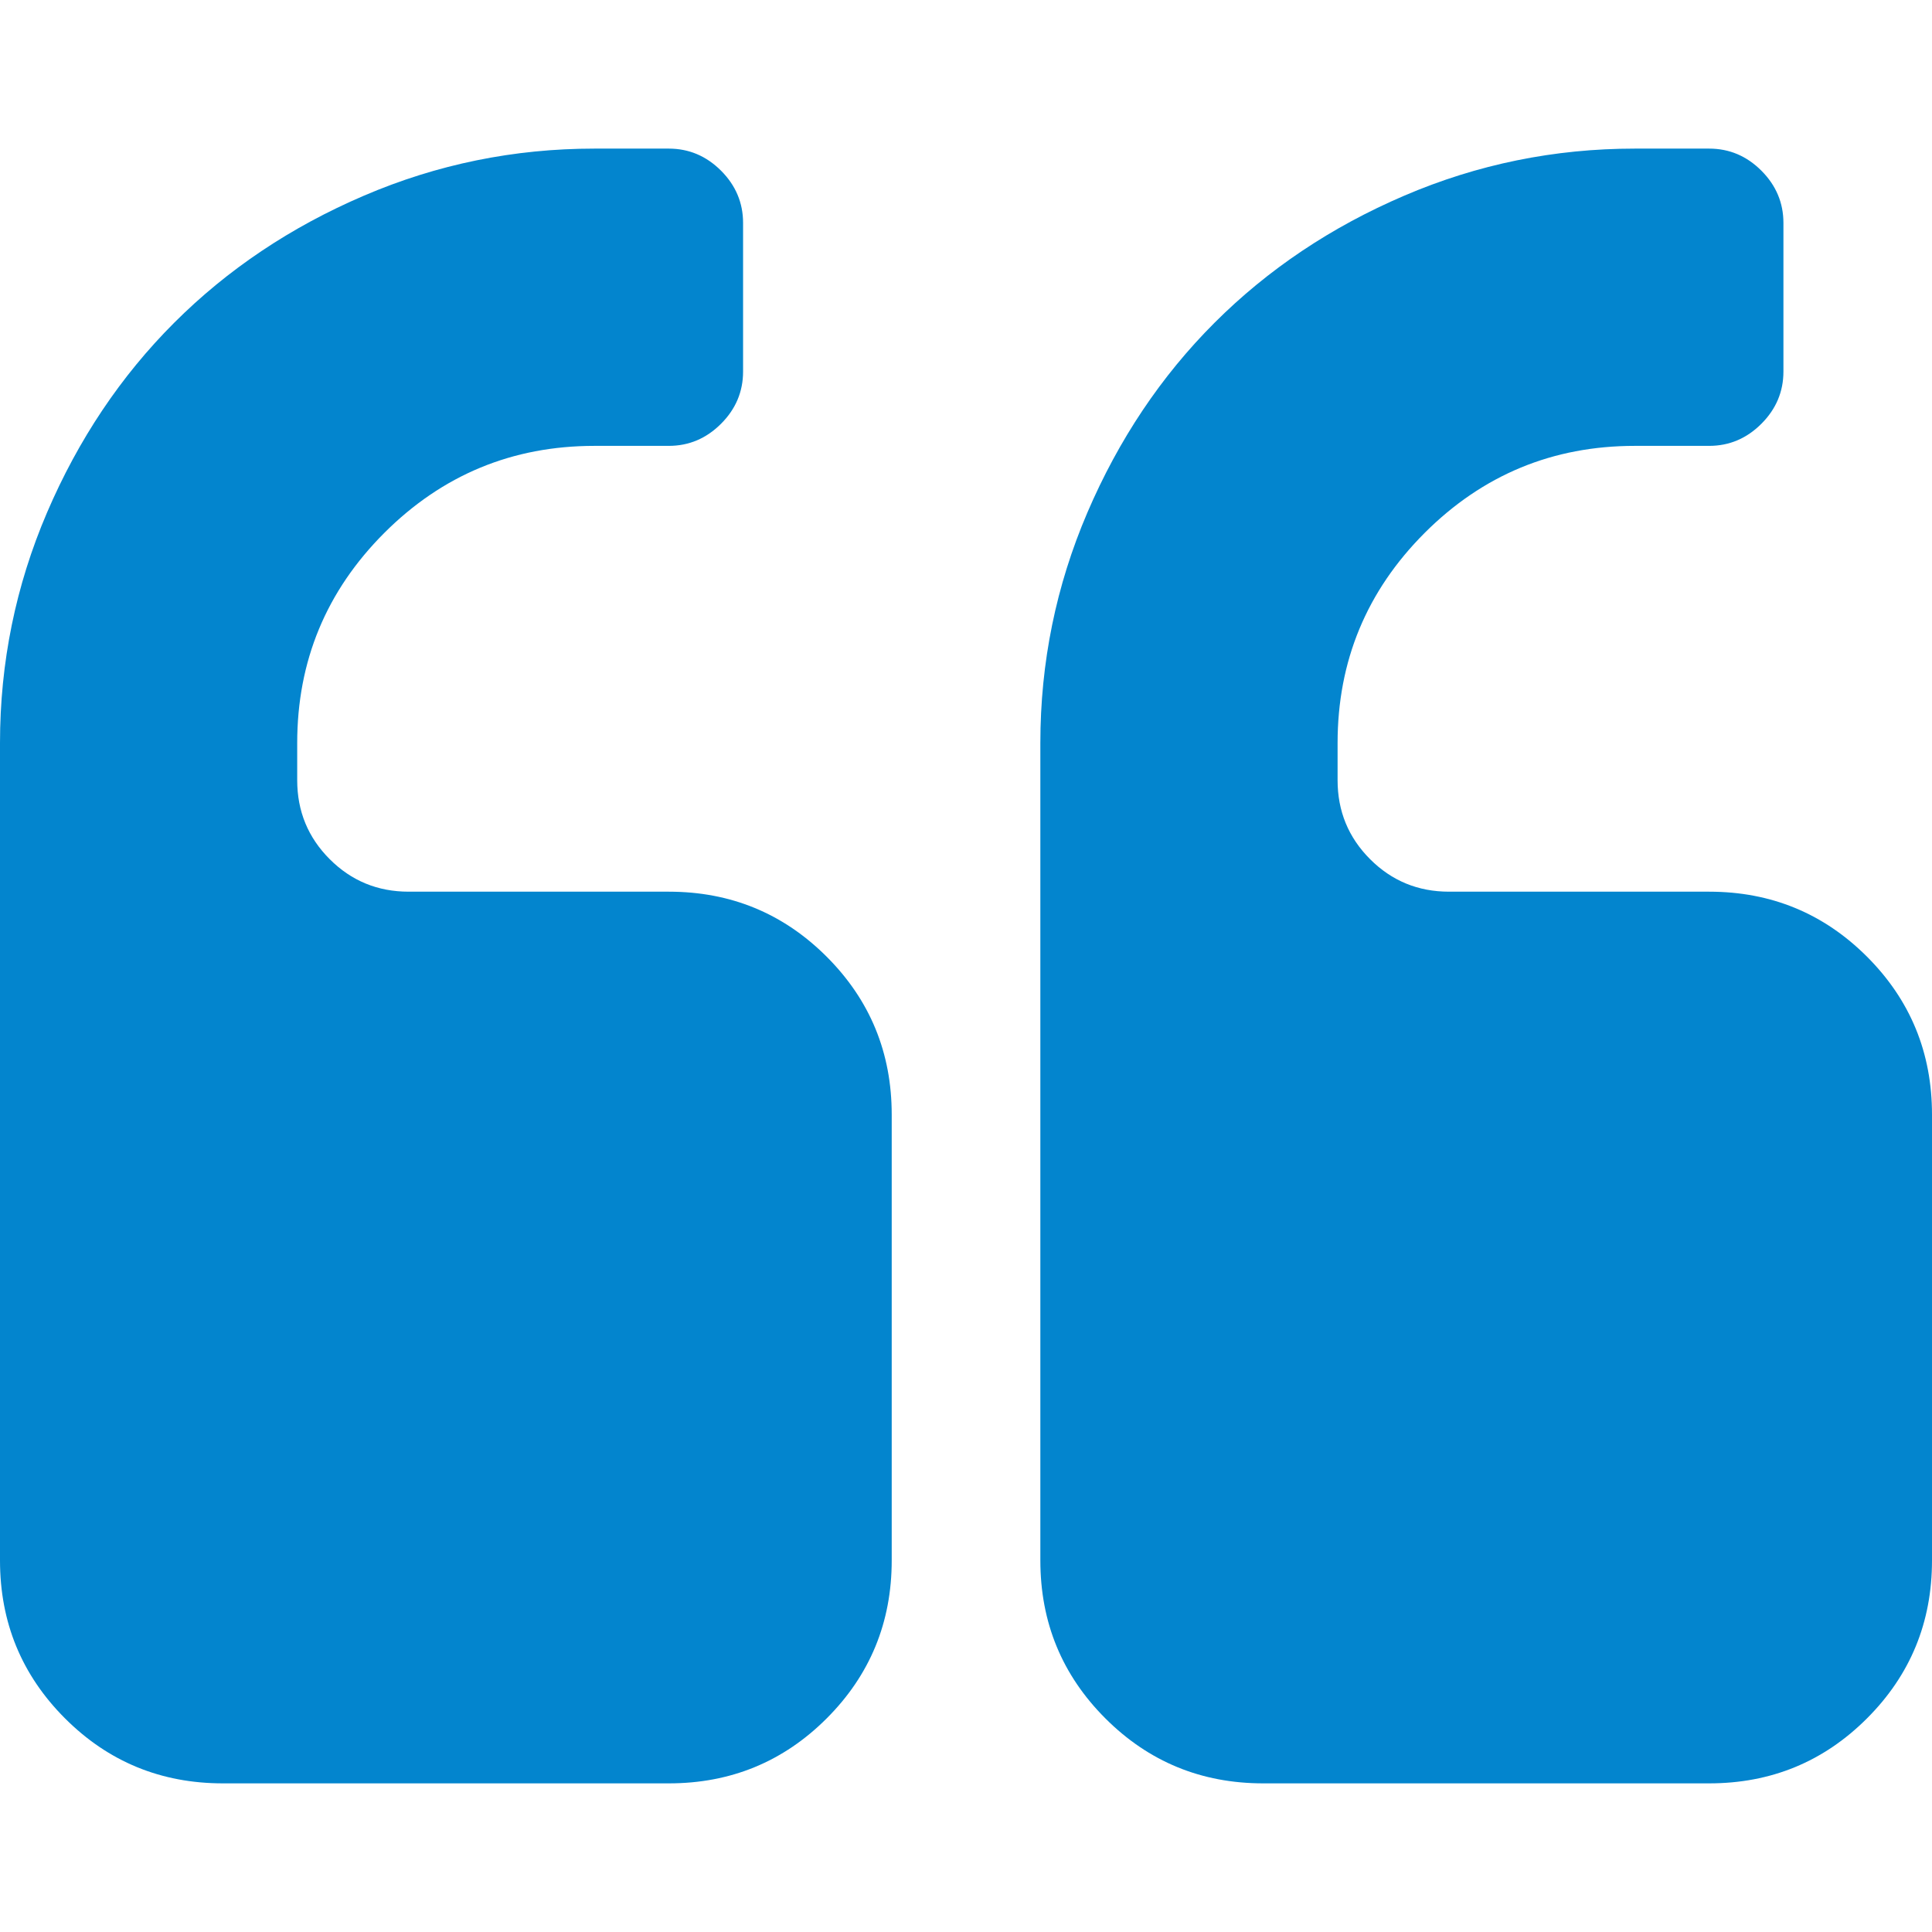
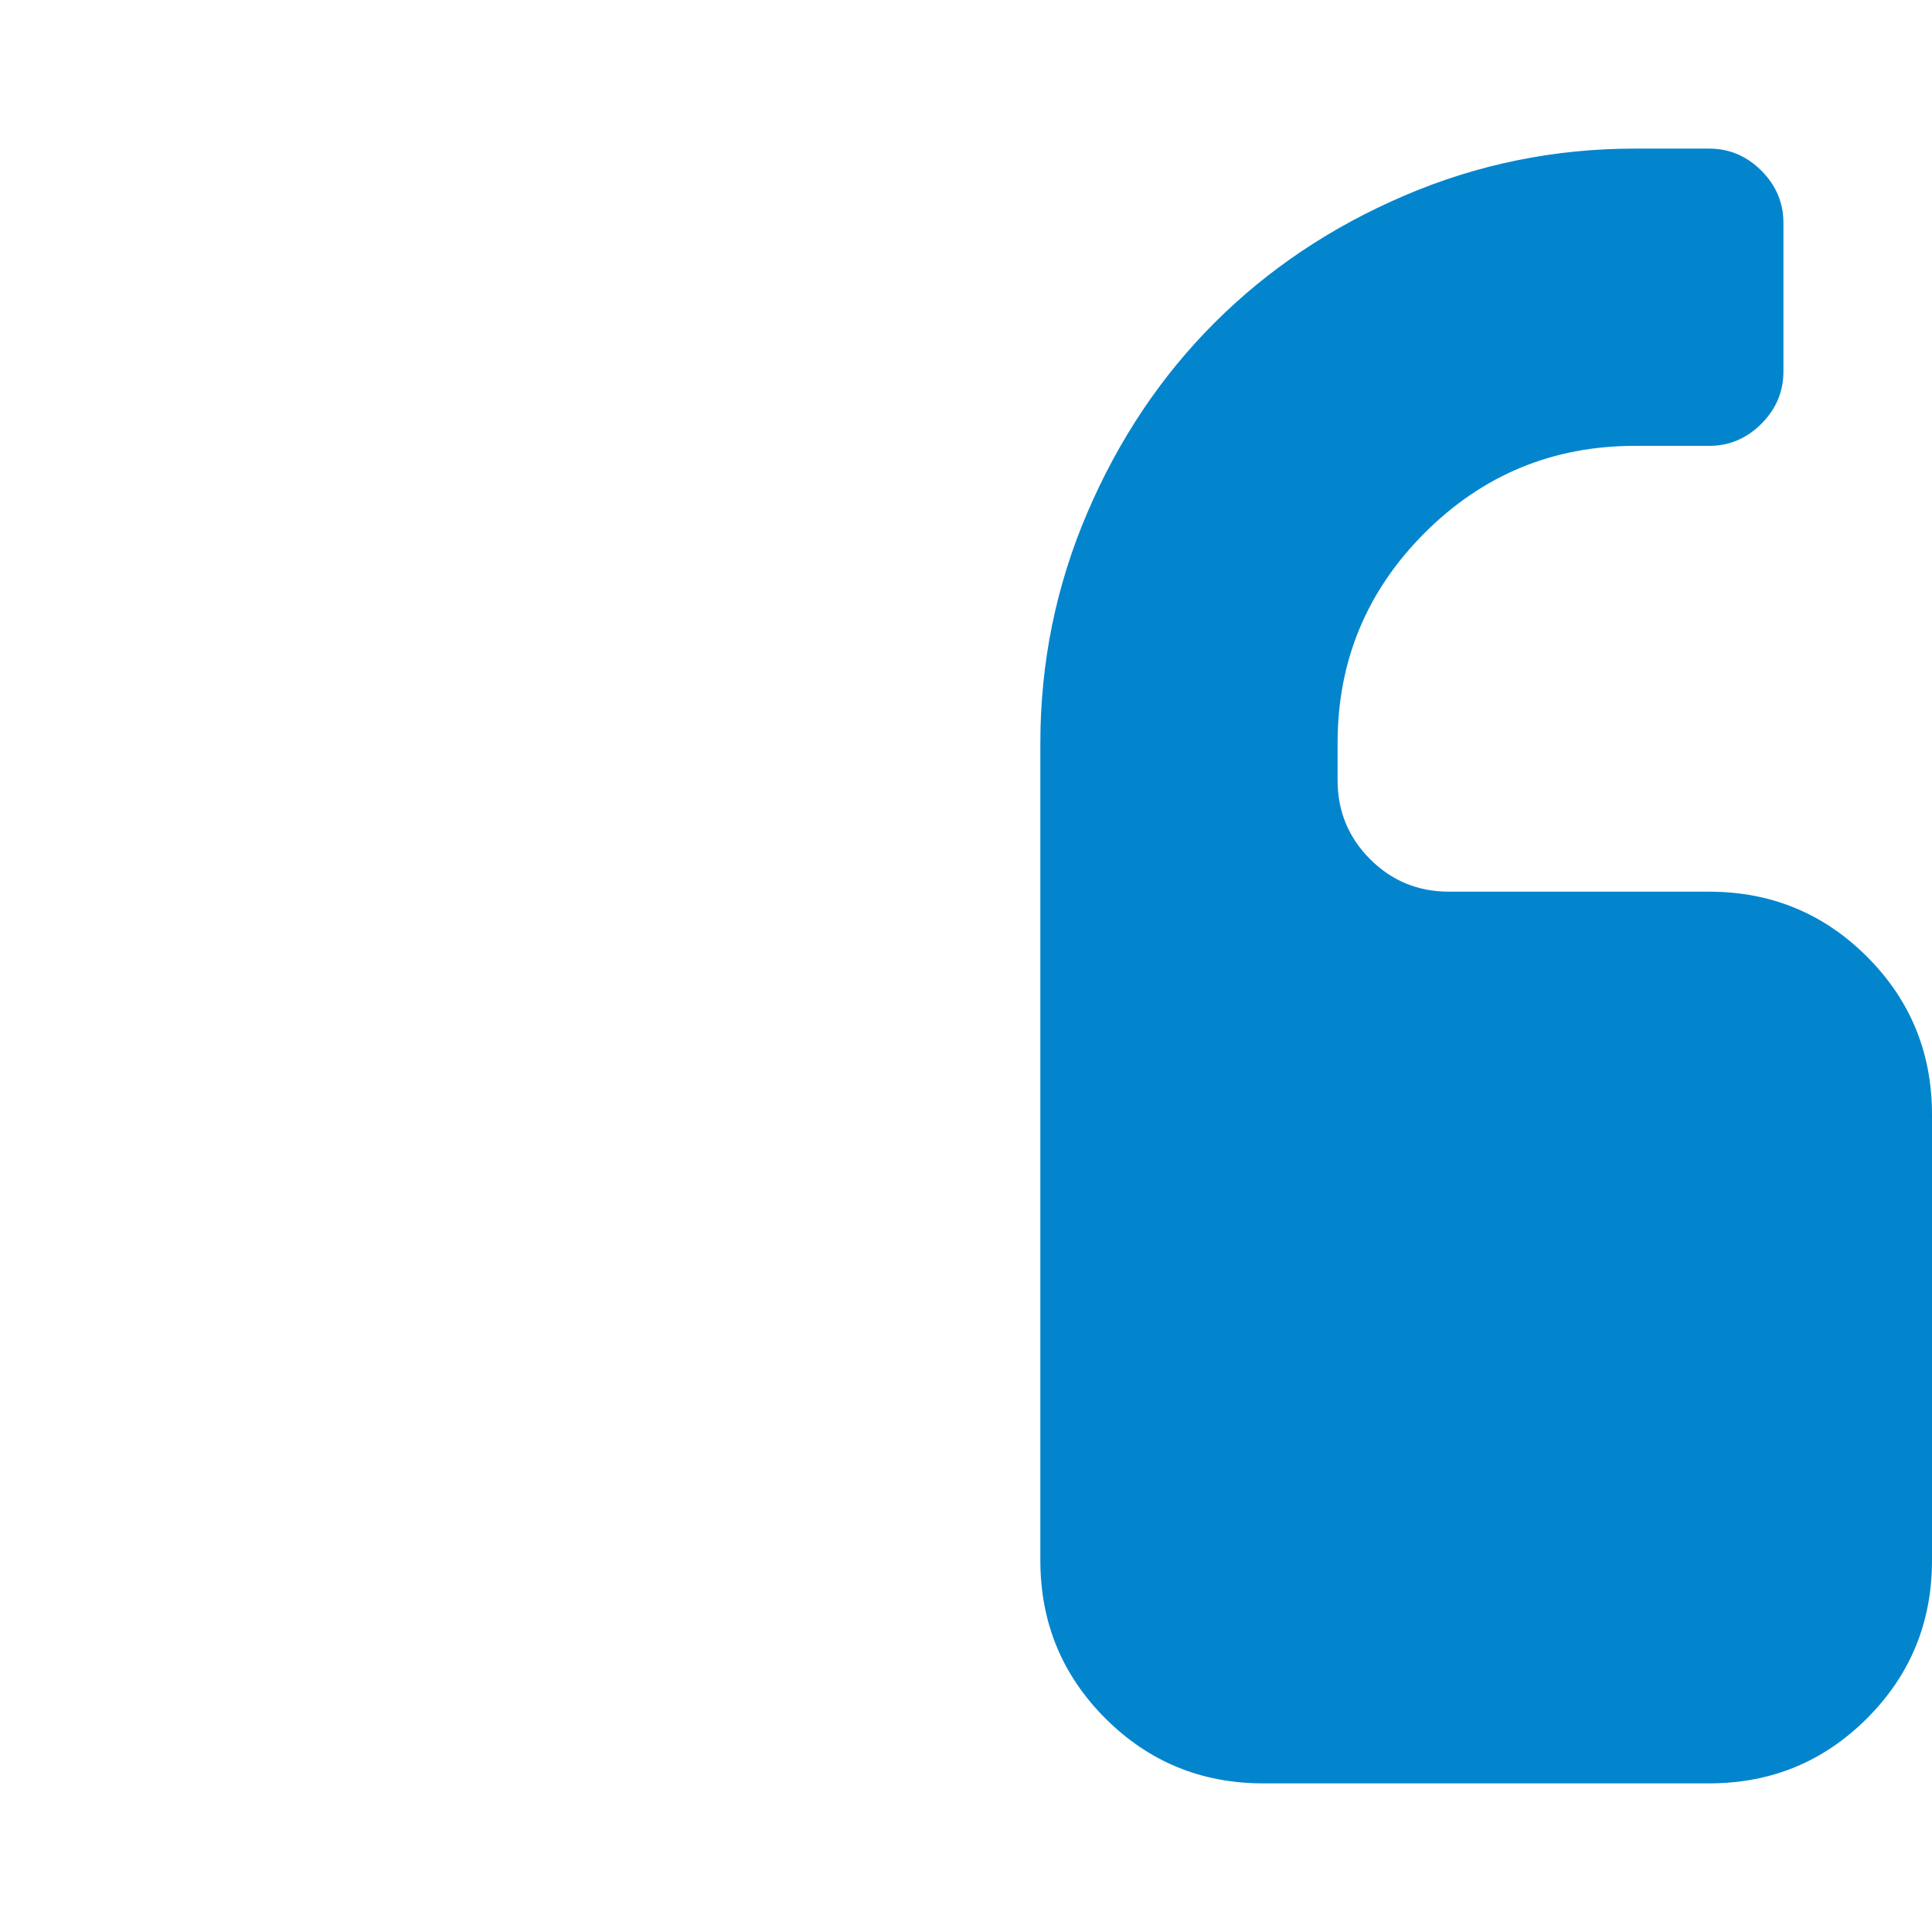
<svg xmlns="http://www.w3.org/2000/svg" width="60" height="60" viewBox="0 0 60 60" fill="none">
-   <path d="M20.769 27.692H12.692C11.73 27.692 10.913 27.356 10.24 26.683C9.567 26.01 9.23 25.192 9.23 24.23V23.077C9.23 20.529 10.132 18.354 11.935 16.55C13.738 14.748 15.914 13.847 18.462 13.847H20.769C21.394 13.847 21.935 13.618 22.392 13.161C22.848 12.705 23.077 12.164 23.077 11.539V6.923C23.077 6.298 22.848 5.757 22.392 5.3C21.935 4.844 21.394 4.615 20.769 4.615H18.462C15.961 4.615 13.576 5.102 11.304 6.076C9.032 7.049 7.068 8.366 5.409 10.024C3.75 11.682 2.434 13.648 1.46 15.919C0.487 18.191 0 20.577 0 23.077V48.461C0 50.385 0.673 52.019 2.019 53.366C3.365 54.712 5 55.384 6.923 55.384H20.77C22.693 55.384 24.327 54.712 25.674 53.366C27.02 52.019 27.693 50.385 27.693 48.461V34.615C27.693 32.692 27.02 31.058 25.673 29.711C24.327 28.366 22.692 27.692 20.769 27.692Z" fill="#0385CE" />
  <path d="M57.982 29.711C56.636 28.366 55.002 27.692 53.078 27.692H45.001C44.04 27.692 43.222 27.356 42.55 26.683C41.877 26.01 41.54 25.192 41.54 24.23V23.077C41.54 20.529 42.442 18.354 44.244 16.55C46.047 14.748 48.222 13.847 50.771 13.847H53.078C53.703 13.847 54.245 13.618 54.701 13.161C55.157 12.705 55.386 12.164 55.386 11.539V6.923C55.386 6.298 55.157 5.757 54.701 5.3C54.245 4.844 53.704 4.615 53.078 4.615H50.771C48.27 4.615 45.885 5.102 43.612 6.076C41.341 7.049 39.377 8.366 37.718 10.024C36.059 11.682 34.743 13.648 33.769 15.919C32.796 18.191 32.309 20.577 32.309 23.077V48.461C32.309 50.385 32.982 52.019 34.328 53.366C35.674 54.712 37.308 55.384 39.231 55.384H53.078C55.001 55.384 56.635 54.712 57.981 53.366C59.328 52.019 60 50.385 60 48.461V34.615C60 32.692 59.328 31.058 57.982 29.711Z" fill="#0385CE" />
</svg>